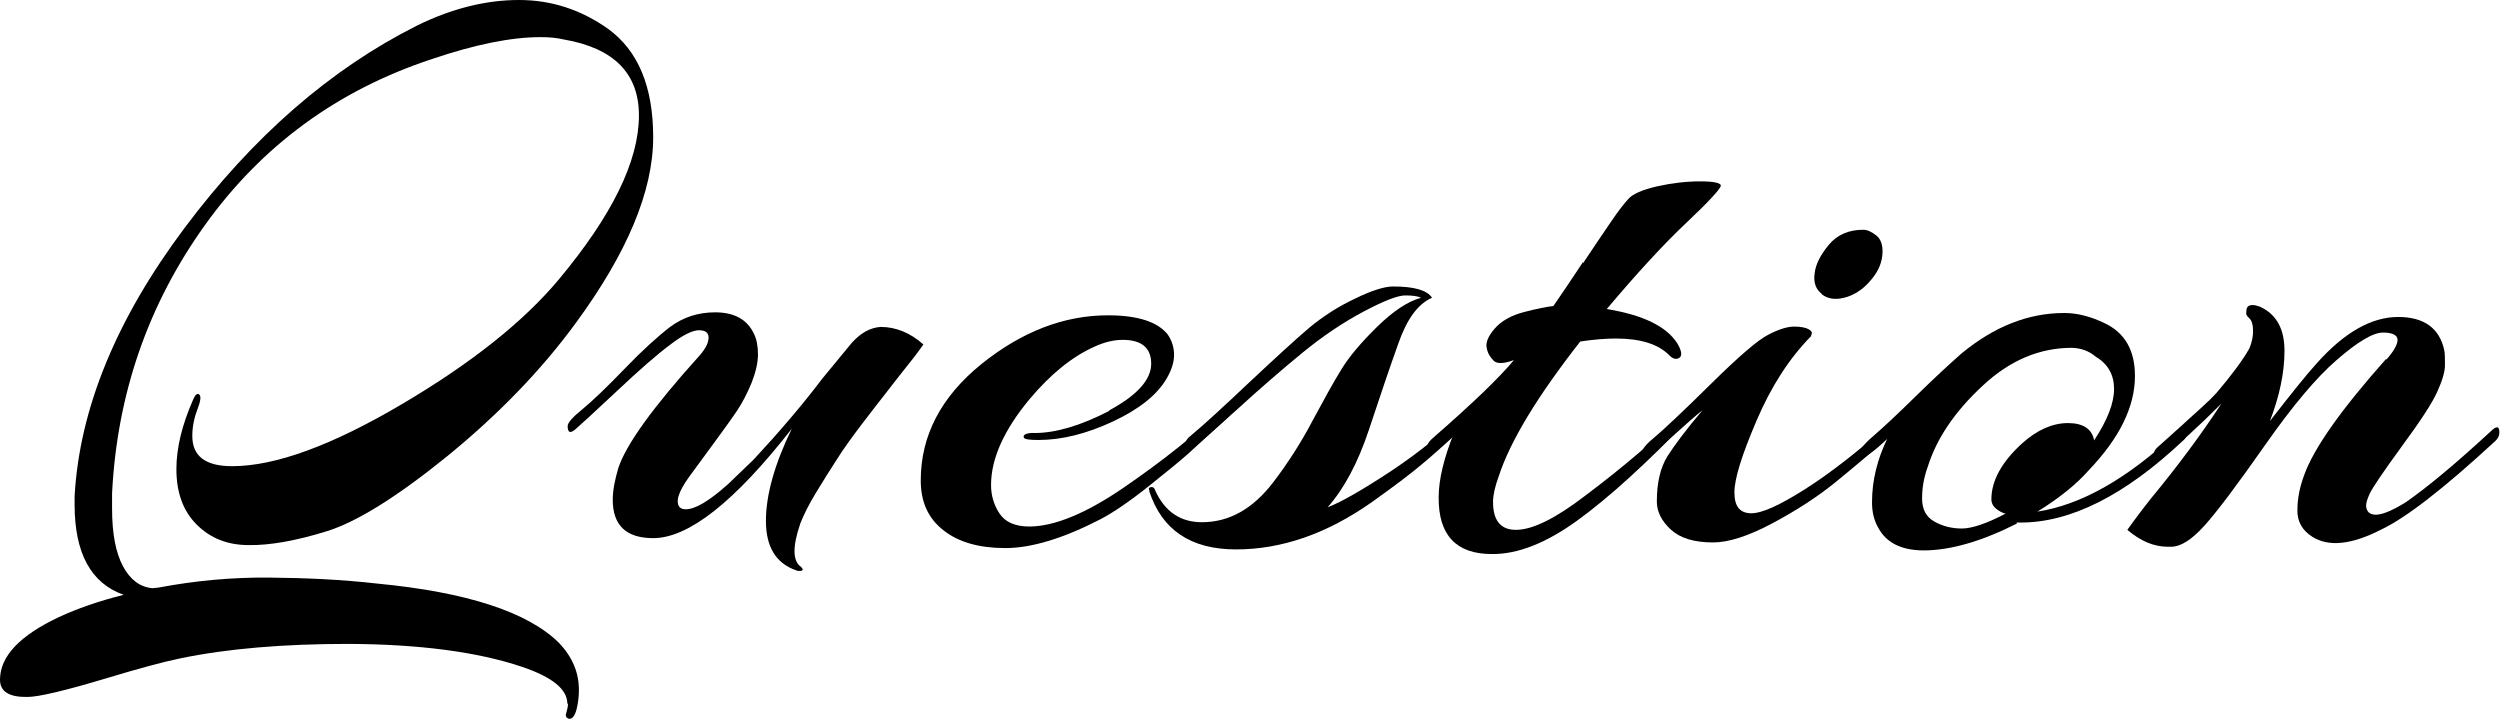
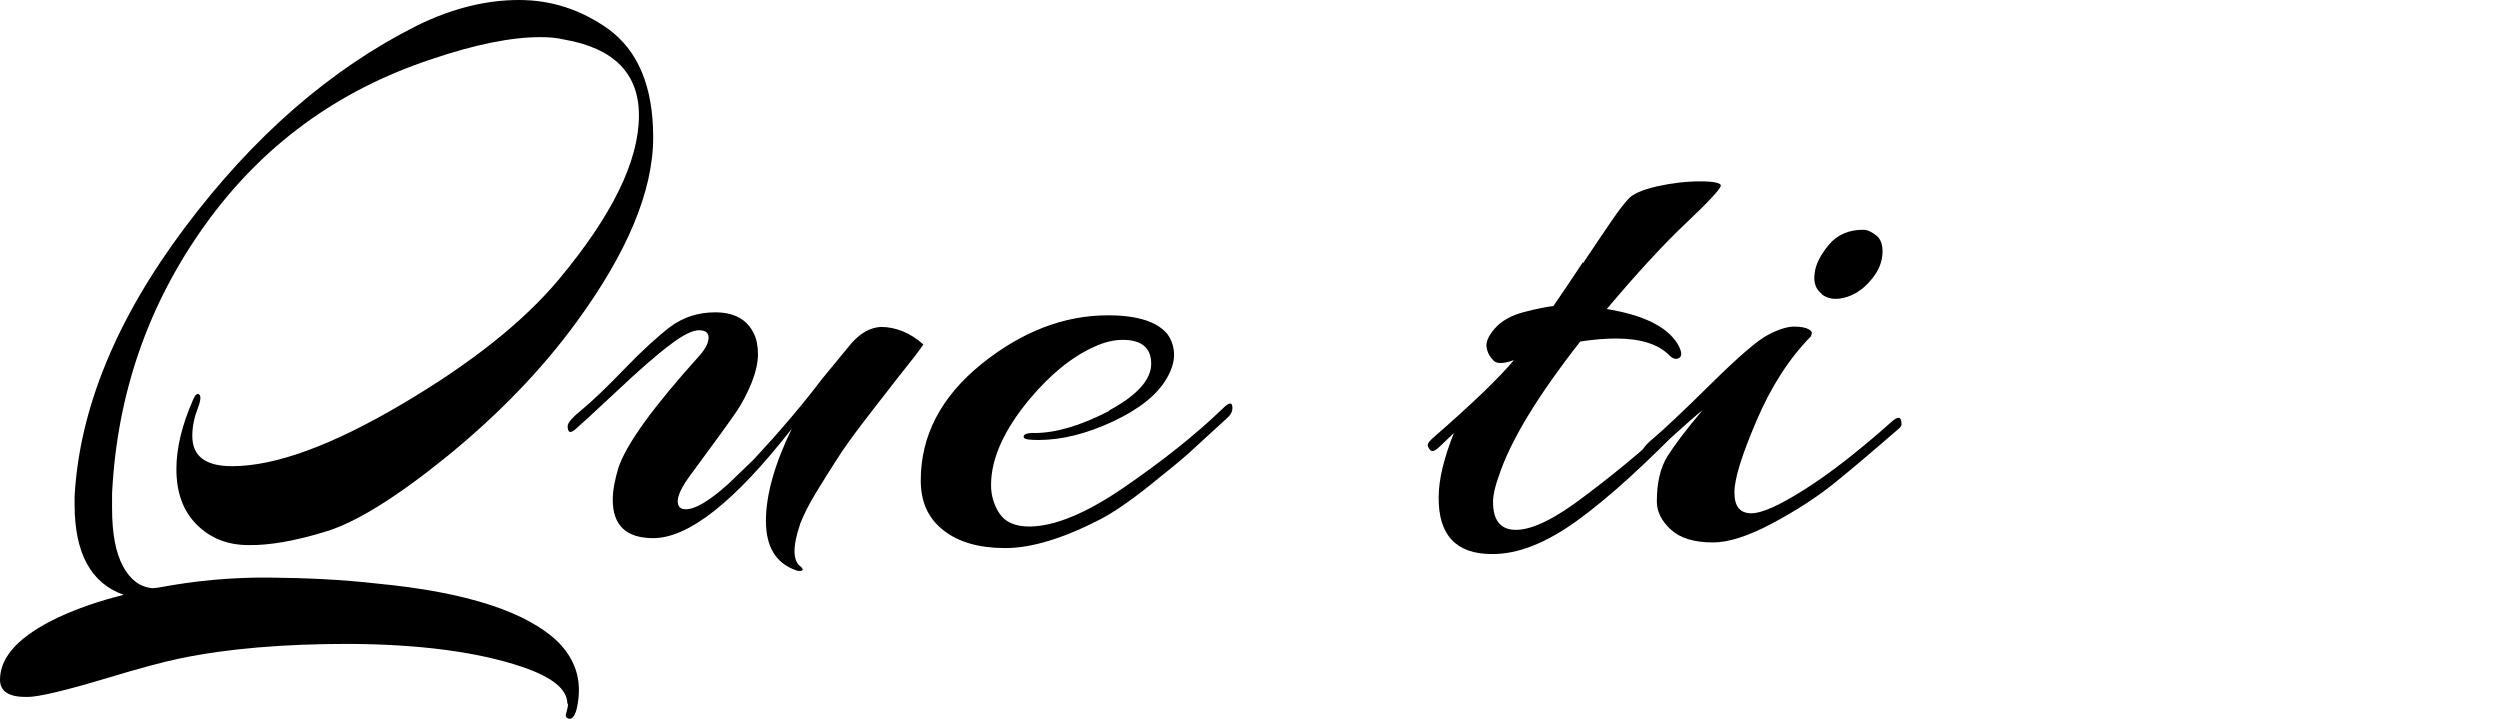
<svg xmlns="http://www.w3.org/2000/svg" id="_レイヤー_2" viewBox="0 0 75.4 21.68">
  <g id="WF02">
    <g id="_レイヤー_15">
      <path d="M17.11,21.22c0-.43-.45-.8-1.37-1.11-1.34-.45-3.09-.68-5.23-.69-1.95,0-3.65.14-5.09.44-.53.11-1.26.31-2.19.59-1.26.38-2.07.57-2.4.57C.28,21.03,0,20.86,0,20.5c0-.7.59-1.33,1.78-1.89.54-.25,1.19-.48,1.95-.67-.99-.35-1.48-1.26-1.48-2.72v-.26c.15-2.64,1.26-5.34,3.32-8.09,2.06-2.75,4.39-4.78,6.99-6.09C13.61.26,14.65,0,15.65,0c.98,0,1.87.29,2.69.87.91.66,1.36,1.75,1.36,3.27,0,1.63-.79,3.5-2.34,5.61-1.04,1.42-2.33,2.75-3.86,4-1.53,1.24-2.75,2-3.67,2.28-.91.28-1.69.42-2.33.41-.64,0-1.16-.21-1.57-.62-.41-.41-.61-.97-.61-1.67,0-.64.17-1.34.51-2.11.06-.14.12-.19.18-.14.06.05.04.2-.06.46-.1.26-.15.52-.15.79,0,.61.4.91,1.2.91,1.3,0,3-.62,5.12-1.87s3.69-2.51,4.74-3.77c1.6-1.92,2.41-3.56,2.41-4.94,0-1.26-.75-2.03-2.27-2.29-.21-.05-.44-.07-.7-.07-.88,0-1.97.22-3.27.66-2.85.94-5.13,2.61-6.85,5.01-1.72,2.4-2.65,5.1-2.8,8.09,0,.16,0,.31,0,.46,0,.75.11,1.33.33,1.74.22.41.52.63.89.66l.19-.02c1.11-.21,2.21-.31,3.33-.3s2.2.06,3.25.18c2.72.26,4.55.86,5.49,1.79.4.42.6.89.6,1.42,0,.19-.02.38-.07.58-.05.19-.12.29-.22.29-.09-.02-.13-.08-.09-.18.03-.1.05-.2.05-.28Z" />
      <path d="M22.22,12.4c-.16.24-.38.54-.65.91-.27.37-.53.72-.77,1.05-.24.33-.36.59-.36.75,0,.17.08.25.24.25.29,0,.71-.25,1.28-.76l.77-.74c.79-.85,1.48-1.66,2.07-2.44l.89-1.08c.27-.3.56-.46.87-.48.46,0,.9.18,1.29.53-.1.14-.25.35-.47.62s-.43.55-.65.83c-.22.28-.47.6-.75.97-.28.37-.53.71-.73,1.03-.21.32-.42.66-.64,1.02-.22.36-.37.67-.47.92-.24.7-.24,1.14.02,1.32.08.08.06.12-.05.12-.03,0-.06,0-.1-.02-.61-.21-.91-.71-.91-1.49,0-.78.26-1.71.78-2.78-1.72,2.2-3.11,3.3-4.18,3.3-.82,0-1.22-.39-1.22-1.16,0-.27.06-.59.17-.96.24-.72,1.06-1.85,2.46-3.4.18-.21.26-.38.26-.53,0-.14-.09-.22-.29-.22-.19,0-.48.14-.86.43-.39.29-.92.75-1.61,1.4-.69.65-1.11,1.03-1.26,1.16-.15.13-.23.1-.23-.1,0-.1.15-.27.46-.52.3-.25.72-.65,1.25-1.2.53-.55.99-.97,1.38-1.27.39-.29.84-.44,1.36-.44.58,0,.97.22,1.17.65.08.16.12.37.12.62s-.07.54-.19.85c-.13.31-.27.59-.43.83Z" />
      <path d="M33.45,12.38c.85-.46,1.27-.93,1.27-1.41,0-.48-.29-.72-.86-.72-.27,0-.56.07-.86.21-.67.3-1.32.83-1.95,1.58-.77.93-1.16,1.79-1.16,2.59,0,.3.08.59.25.85.17.26.47.4.9.4.75,0,1.71-.39,2.86-1.18s2.15-1.58,2.98-2.38c.19-.19.29-.2.29-.02,0,.11-.05.21-.14.29-.59.54-.99.91-1.19,1.09-.2.18-.6.51-1.19.98-.59.47-1.08.8-1.44.99-1.14.59-2.1.88-2.89.88s-1.42-.18-1.87-.54c-.46-.36-.68-.86-.68-1.5,0-1.36.62-2.53,1.83-3.51,1.22-.98,2.49-1.47,3.82-1.47.9,0,1.5.2,1.8.58.13.19.19.4.19.61,0,.22-.07.45-.22.71-.29.5-.83.93-1.62,1.3-.79.37-1.54.56-2.25.56-.27,0-.42-.02-.44-.07-.02-.05,0-.08.06-.11.06-.02.15-.04.26-.03.64,0,1.39-.22,2.26-.67Z" />
-       <path d="M34.67,14.81s-.02-.04-.02-.07.03-.05.08-.05c.06,0,.09.03.11.1.29.64.76.96,1.41.96.82,0,1.53-.4,2.14-1.19.45-.59.85-1.21,1.19-1.86.35-.65.63-1.16.87-1.55.23-.38.59-.81,1.08-1.29.49-.48.93-.77,1.33-.88-.1-.05-.26-.07-.48-.07-.22,0-.64.16-1.26.49-.62.33-1.23.74-1.84,1.24-.61.5-1.27,1.07-1.97,1.71-.71.64-1.13,1.01-1.28,1.12-.14.11-.23.11-.26,0-.03-.11,0-.22.12-.31.42-.35,1.02-.9,1.8-1.64.79-.74,1.38-1.28,1.79-1.63.41-.34.87-.64,1.38-.88.51-.25.9-.37,1.15-.37.64,0,1.03.11,1.18.34-.42.18-.76.64-1.02,1.39-.27.75-.56,1.62-.89,2.61-.33.99-.75,1.77-1.24,2.32.42-.16,1.06-.53,1.94-1.11.87-.58,1.65-1.22,2.32-1.9.14-.13.25-.14.31-.05v.11s-.15.21-.46.51c-.3.3-.68.64-1.12,1.02-.44.38-.99.79-1.65,1.26-1.36.96-2.73,1.43-4.1,1.43-1.37,0-2.24-.59-2.62-1.76Z" />
      <path d="M47.75,7.93c.35-.53.64-.95.85-1.26s.39-.54.52-.68c.13-.14.42-.27.86-.37.45-.1.88-.15,1.3-.15.42,0,.62.05.62.13s-.34.46-1.03,1.11c-.69.65-1.49,1.52-2.41,2.61,1.09.18,1.8.52,2.13,1.04.13.22.15.37.06.43-.09.06-.19.04-.3-.07-.33-.34-.87-.51-1.61-.51-.32,0-.68.03-1.08.09-1.3,1.66-2.12,3.02-2.46,4.07-.11.3-.17.56-.17.77,0,.56.23.84.69.84.5,0,1.19-.34,2.09-1.03,1.17-.88,2.19-1.75,3.05-2.61.16-.18.26-.22.31-.12.05.1,0,.2-.12.31-1.38,1.44-2.54,2.49-3.48,3.17-.94.68-1.8,1.02-2.58,1.01-1.07,0-1.61-.57-1.6-1.71,0-.54.16-1.19.46-1.94l-.43.41c-.13.13-.22.16-.28.11-.05-.06-.08-.11-.08-.16s.06-.13.19-.24c1.17-1.02,1.97-1.79,2.41-2.32-.3.11-.51.12-.61.02s-.18-.22-.21-.38c-.04-.16.04-.36.24-.59.2-.23.5-.4.89-.5s.68-.16.88-.18c.24-.35.54-.79.89-1.32Z" />
      <path d="M54.63,10.13c-.66.67-1.21,1.52-1.65,2.55-.44,1.03-.67,1.75-.67,2.17s.16.62.49.63.87-.24,1.63-.72c.76-.48,1.63-1.16,2.61-2.03.21-.19.31-.17.31.07,0,.03-.02.06-.05.1-.77.67-1.42,1.22-1.95,1.65-.53.43-1.16.84-1.89,1.23-.73.39-1.33.58-1.79.58-.58,0-1-.13-1.28-.39-.28-.26-.42-.54-.42-.84,0-.58.11-1.03.32-1.37.21-.33.56-.8,1.06-1.39-.18.14-.45.38-.83.72-.38.33-.64.56-.78.67-.14.11-.22.08-.22-.1,0-.11.13-.27.39-.48.25-.21.81-.73,1.67-1.58.86-.85,1.44-1.35,1.76-1.51.31-.16.57-.24.77-.24s.35.03.44.08c.1.06.12.12.07.18ZM54.94,8.86c-.18-.14-.25-.35-.21-.62.03-.27.18-.56.43-.86s.6-.45,1.03-.45c.13,0,.26.06.41.18.14.12.2.32.17.6s-.16.54-.39.79c-.22.25-.48.41-.76.48s-.51.03-.68-.11Z" />
-       <path d="M60.83,15.79c-1.07.54-2.01.81-2.81.81-.67,0-1.13-.23-1.37-.68-.13-.22-.19-.48-.19-.77,0-.66.16-1.3.46-1.92-.21.21-.41.38-.6.5-.16.14-.24.13-.24-.05,0-.11.14-.29.42-.53.28-.24.71-.64,1.29-1.21.58-.57,1.04-.99,1.37-1.28.98-.81,2.01-1.22,3.1-1.22.4,0,.81.11,1.22.31.61.29.91.82.91,1.59,0,.93-.47,1.88-1.4,2.85-.37.42-.88.83-1.54,1.24,1.31-.2,2.71-.99,4.18-2.37.08-.06.15-.09.22-.08.06,0,.1.04.1.11s-.03.13-.1.19c-1.76,1.66-3.41,2.49-4.93,2.48-.03,0-.06,0-.1,0ZM63.16,13.28c.4-.61.6-1.12.6-1.55,0-.42-.18-.75-.55-.97-.21-.18-.45-.26-.72-.27-.98,0-1.88.38-2.7,1.15-.83.77-1.38,1.58-1.65,2.44-.11.3-.17.62-.17.95,0,.33.12.56.37.7.25.14.52.21.83.21.3,0,.75-.15,1.32-.45-.03,0-.08-.02-.14-.05-.19-.1-.29-.22-.29-.38,0-.56.31-1.13.94-1.7.45-.4.91-.6,1.37-.6.46,0,.73.18.79.53Z" />
-       <path d="M71.97,10.85c.23-.26.34-.46.34-.6,0-.14-.15-.22-.44-.22-.3,0-.77.28-1.41.84-.59.51-1.31,1.36-2.15,2.56-.84,1.2-1.45,2.01-1.83,2.43-.38.42-.71.63-1,.63h-.1c-.42,0-.82-.17-1.22-.51.1-.14.33-.46.7-.93.82-.99,1.53-1.95,2.14-2.88-.69.69-1.27,1.22-1.76,1.6-.16.13-.25.14-.28.02-.02-.11.01-.21.11-.3.1-.09.26-.23.48-.43.22-.2.37-.33.44-.4.07-.06.21-.19.41-.37.2-.18.35-.33.45-.44.45-.53.78-.97.99-1.34.08-.19.12-.38.11-.56,0-.18-.05-.3-.12-.36-.07-.06-.1-.12-.08-.2,0-.13.06-.19.19-.19.06,0,.14.02.22.05.5.23.74.67.74,1.33,0,.66-.15,1.37-.44,2.12.63-.81,1.1-1.4,1.42-1.75.83-.93,1.65-1.39,2.45-1.39.78,0,1.25.34,1.39,1.01.02.1.02.24.02.44,0,.2-.08.47-.23.8-.15.34-.51.89-1.07,1.65-.56.77-.89,1.25-.98,1.45-.09.2-.12.35-.08.44.03.1.1.15.21.17.19.03.52-.09.98-.38.66-.46,1.51-1.17,2.55-2.13.18-.18.27-.16.26.05,0,.08-.04.16-.12.24-1.56,1.44-2.71,2.33-3.46,2.68-.88.45-1.57.52-2.06.21-.3-.19-.46-.46-.45-.81,0-.34.07-.69.2-1.04.29-.82,1.12-1.99,2.48-3.52Z" />
    </g>
  </g>
</svg>